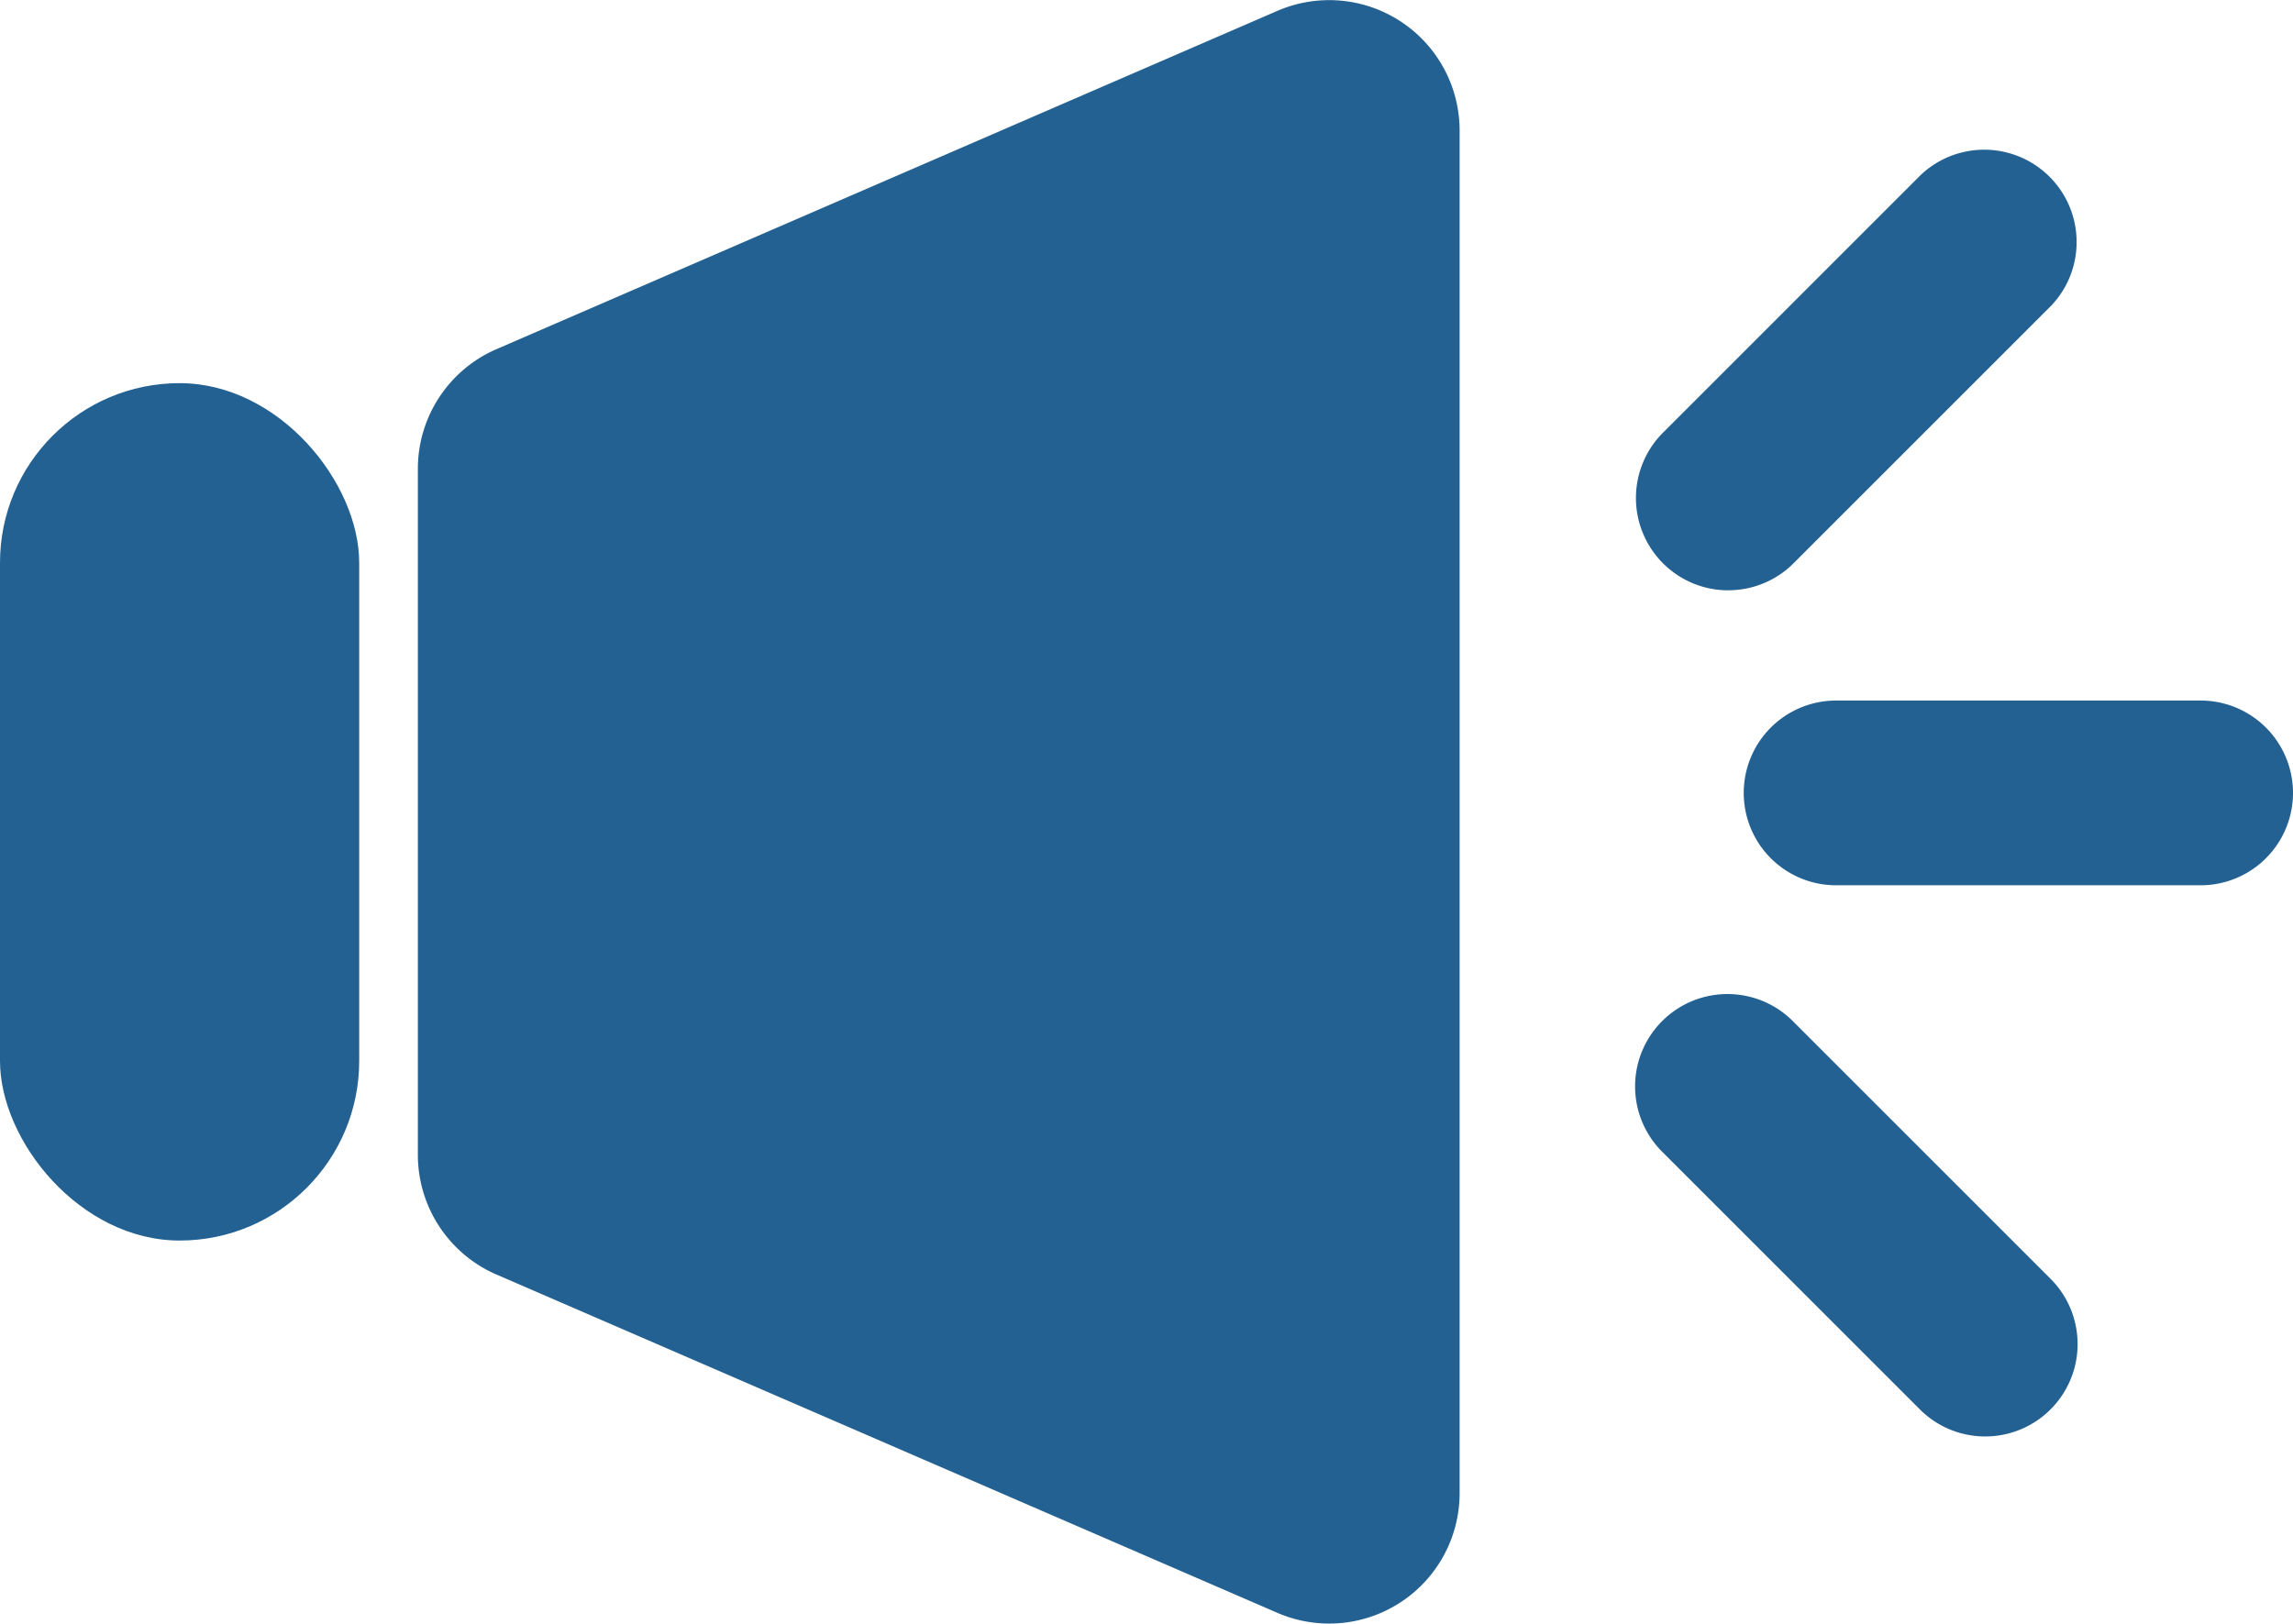
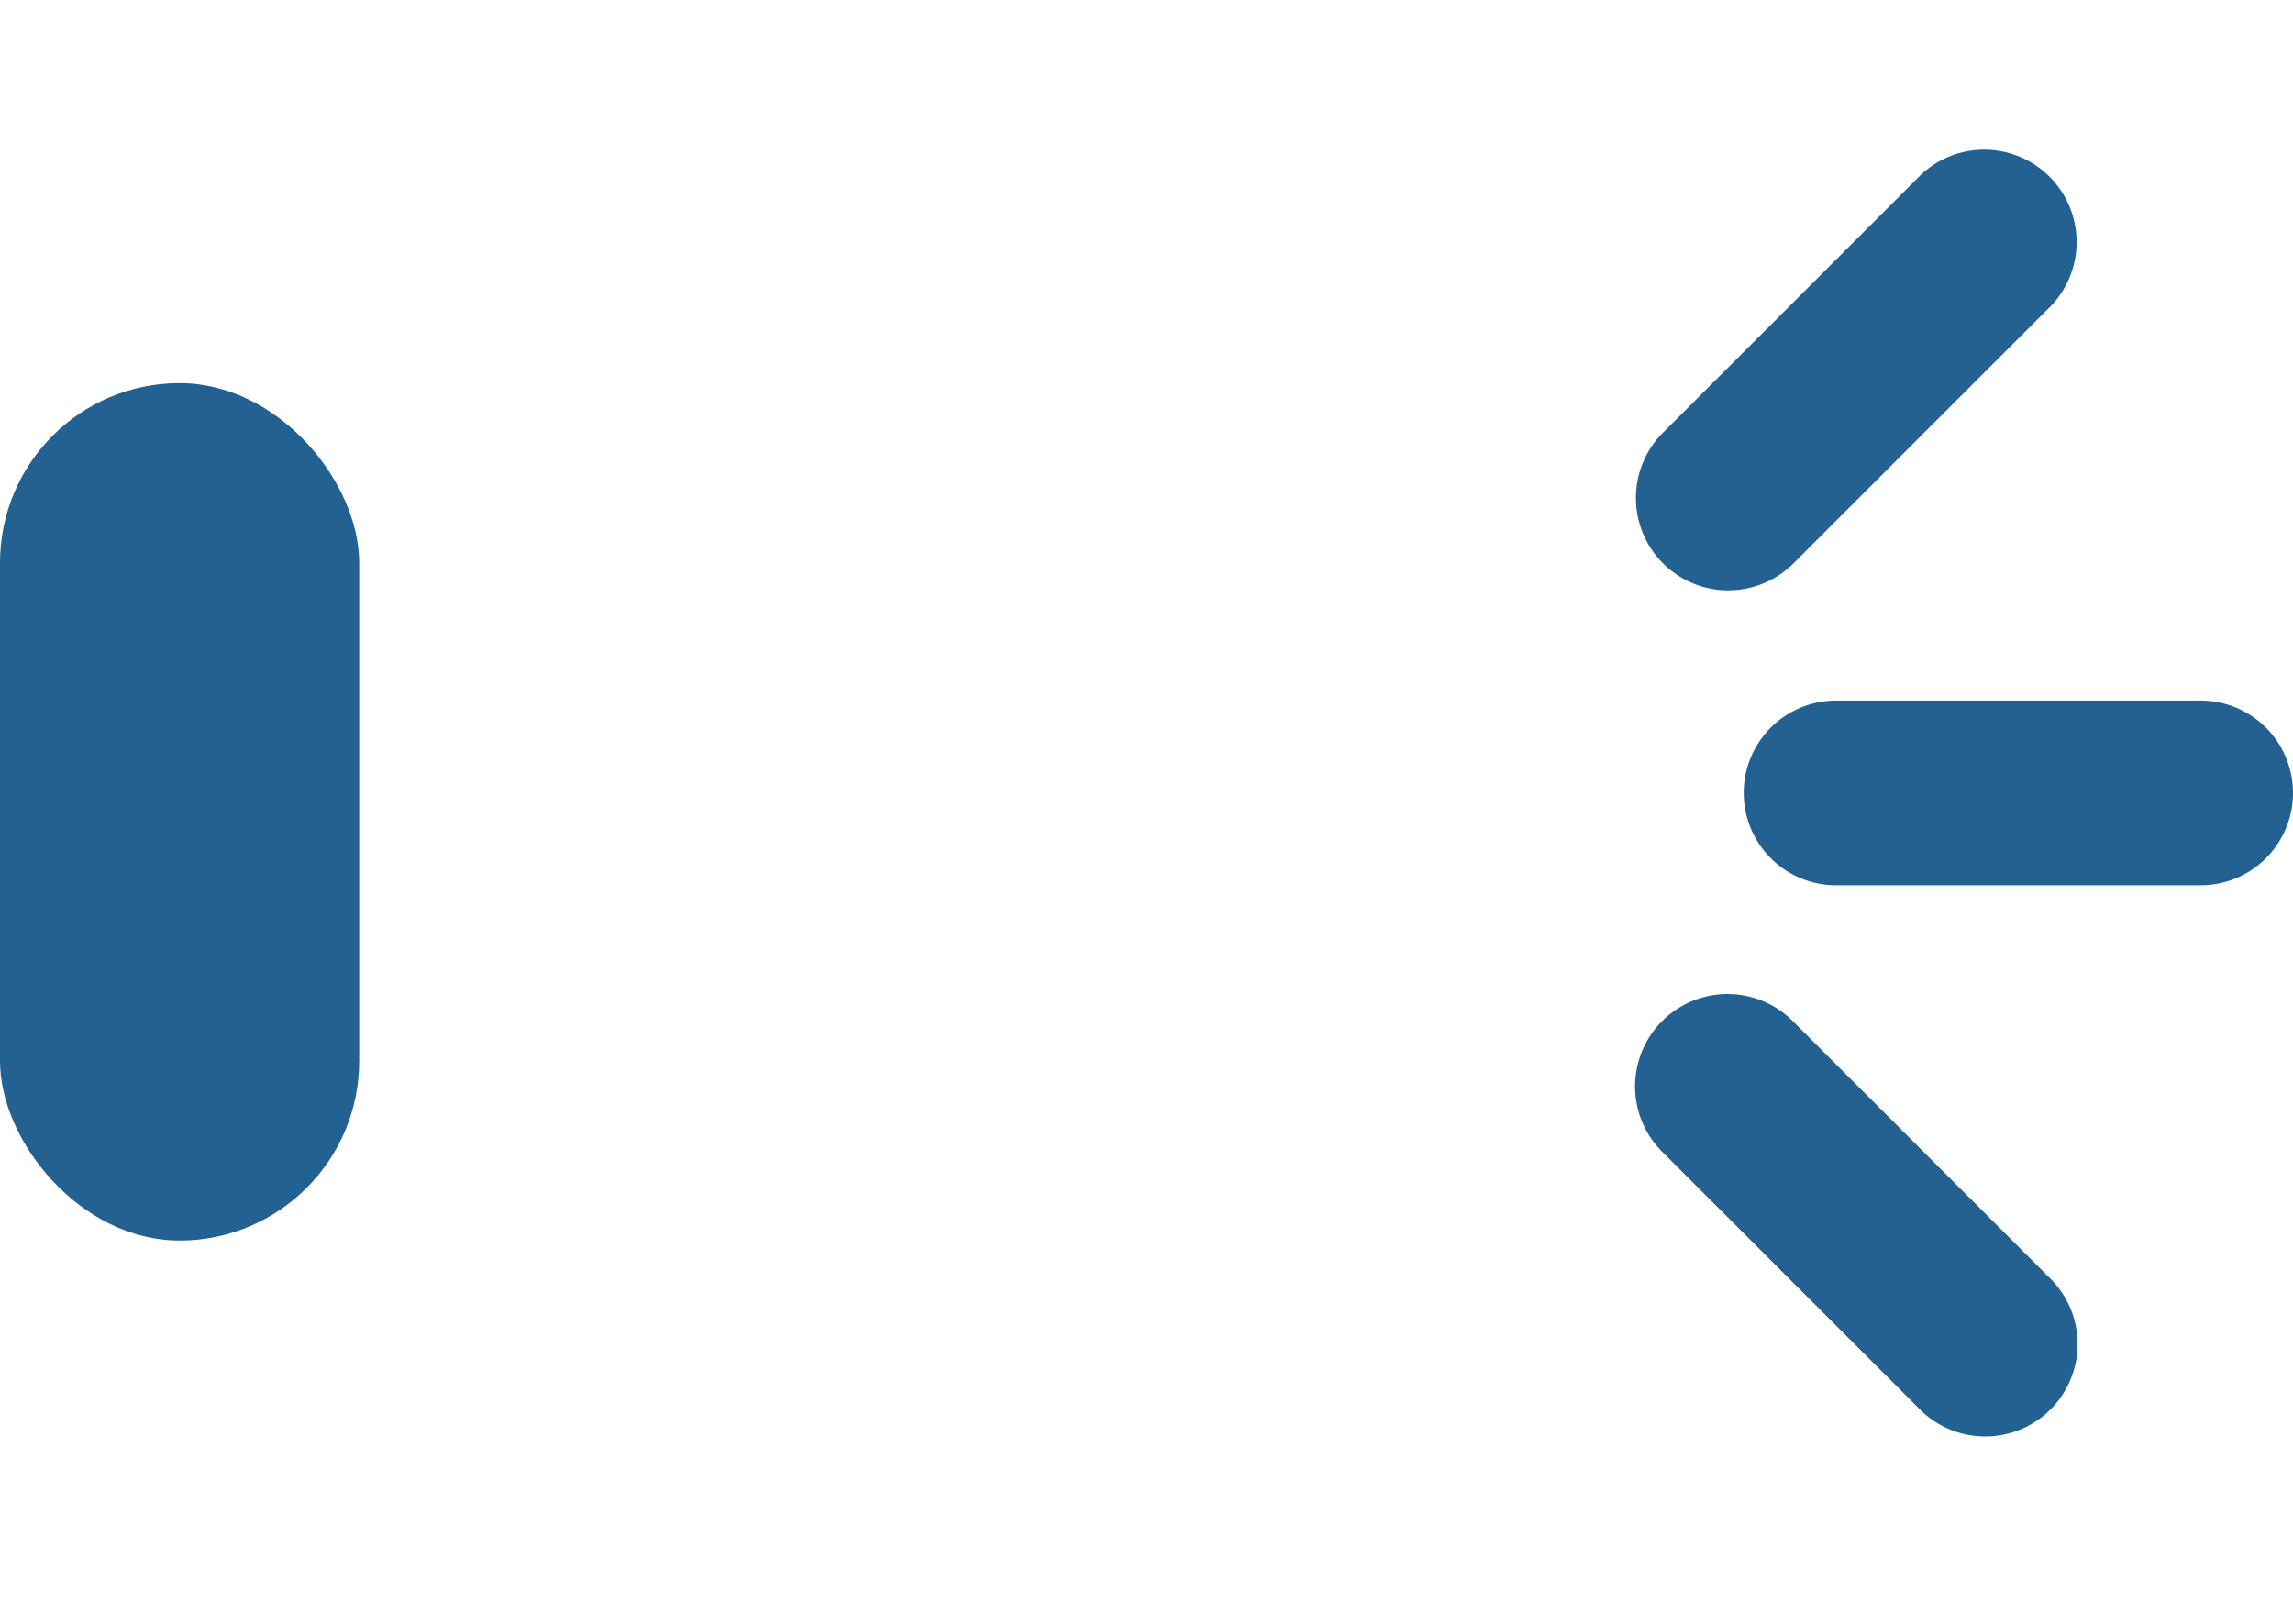
<svg xmlns="http://www.w3.org/2000/svg" id="组_945" data-name="组 945" width="30.329" height="21.481" viewBox="0 0 30.329 21.481">
  <g id="组_148" data-name="组 148" transform="translate(0 0)">
    <rect id="矩形_188" data-name="矩形 188" width="4.751" height="11.343" rx="2.376" transform="translate(0 5.069)" fill="#236192" />
-     <path id="路径_349" data-name="路径 349" d="M274.067,789.819l-10.328,4.475a1.725,1.725,0,0,0-1.04,1.583v9.077a1.726,1.726,0,0,0,1.04,1.583l10.328,4.475a1.725,1.725,0,0,0,2.411-1.583V791.4A1.725,1.725,0,0,0,274.067,789.819Z" transform="translate(-257.172 -789.675)" fill="#236192" />
    <path id="路径_350" data-name="路径 350" d="M303.259,807.1h-4.821a1.222,1.222,0,0,0,0,2.444h4.821a1.222,1.222,0,1,0,0-2.444Z" transform="translate(-274.152 -797.832)" fill="#236192" />
-     <path id="路径_351" data-name="路径 351" d="M294.716,793.869a1.219,1.219,0,0,0,.864-.358l3.409-3.409a1.222,1.222,0,0,0-1.728-1.727l-3.409,3.409a1.222,1.222,0,0,0,.864,2.086Z" transform="translate(-271.856 -786.06)" fill="#236192" />
+     <path id="路径_351" data-name="路径 351" d="M294.716,793.869a1.219,1.219,0,0,0,.864-.358l3.409-3.409a1.222,1.222,0,0,0-1.728-1.727l-3.409,3.409a1.222,1.222,0,0,0,.864,2.086" transform="translate(-271.856 -786.06)" fill="#236192" />
    <path id="路径_352" data-name="路径 352" d="M295.581,817.633a1.222,1.222,0,1,0-1.728,1.728l3.409,3.409a1.222,1.222,0,0,0,1.728-1.728Z" transform="translate(-271.856 -804.112)" fill="#236192" />
  </g>
</svg>